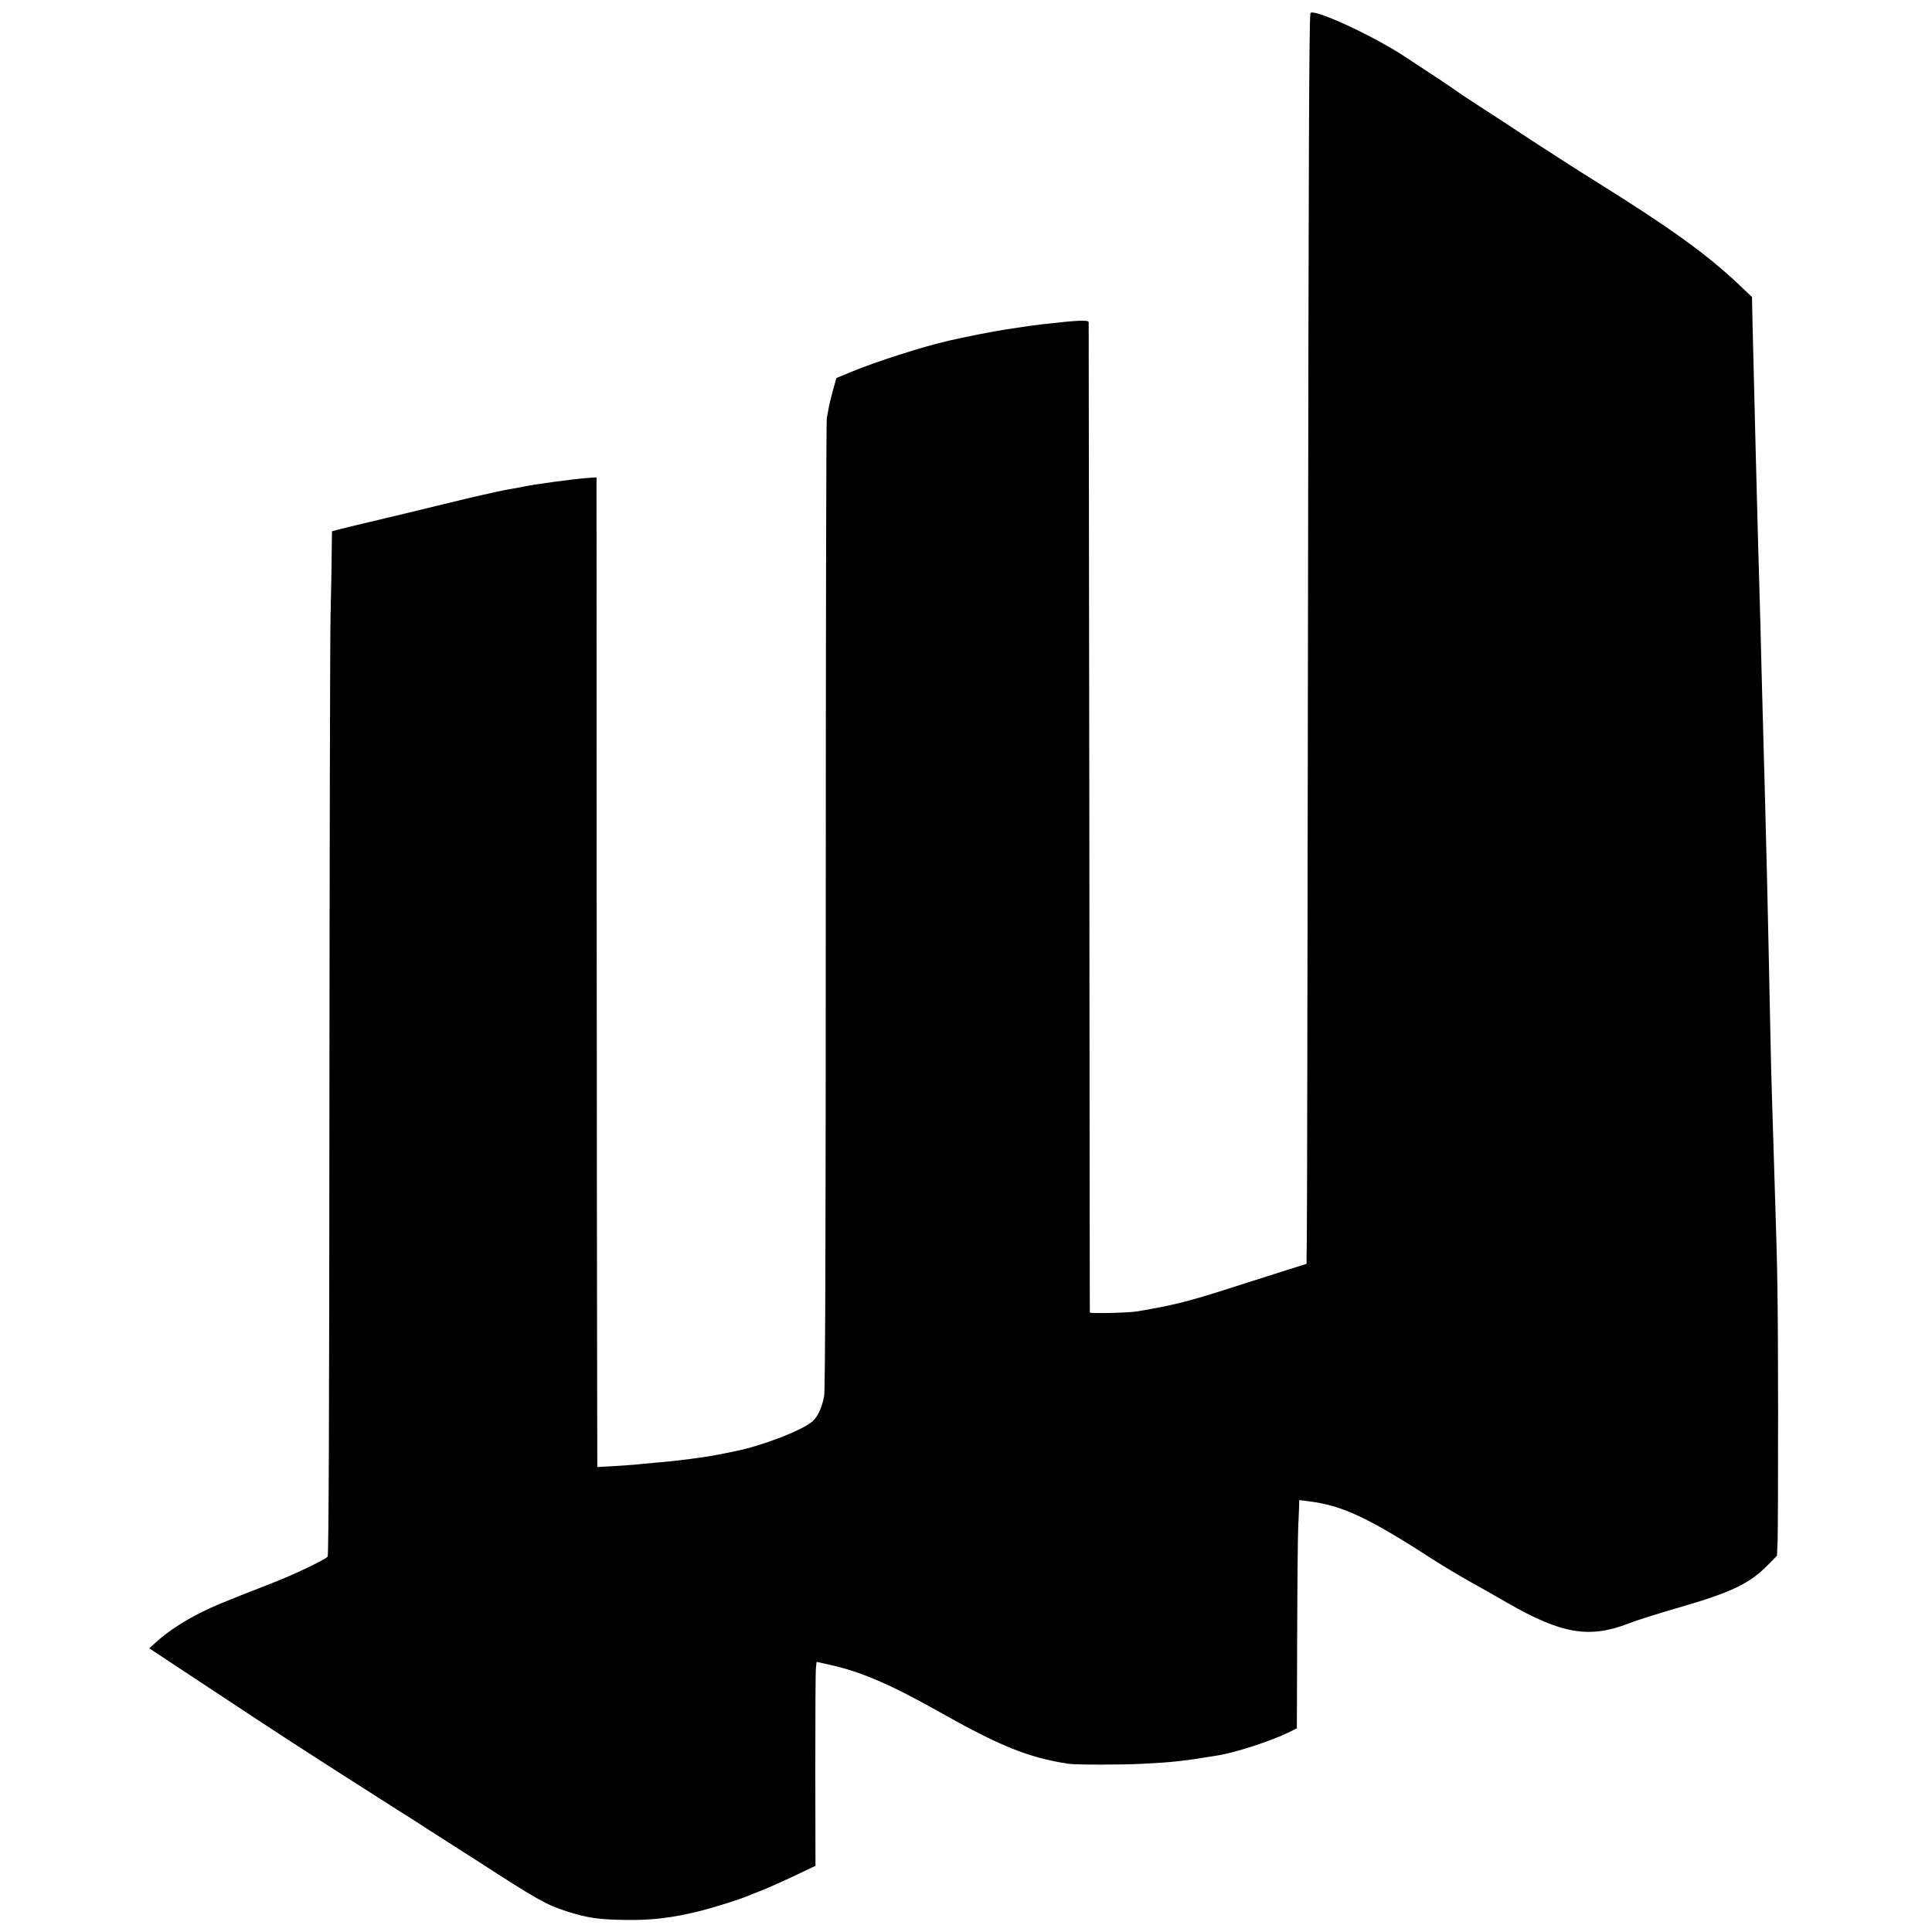
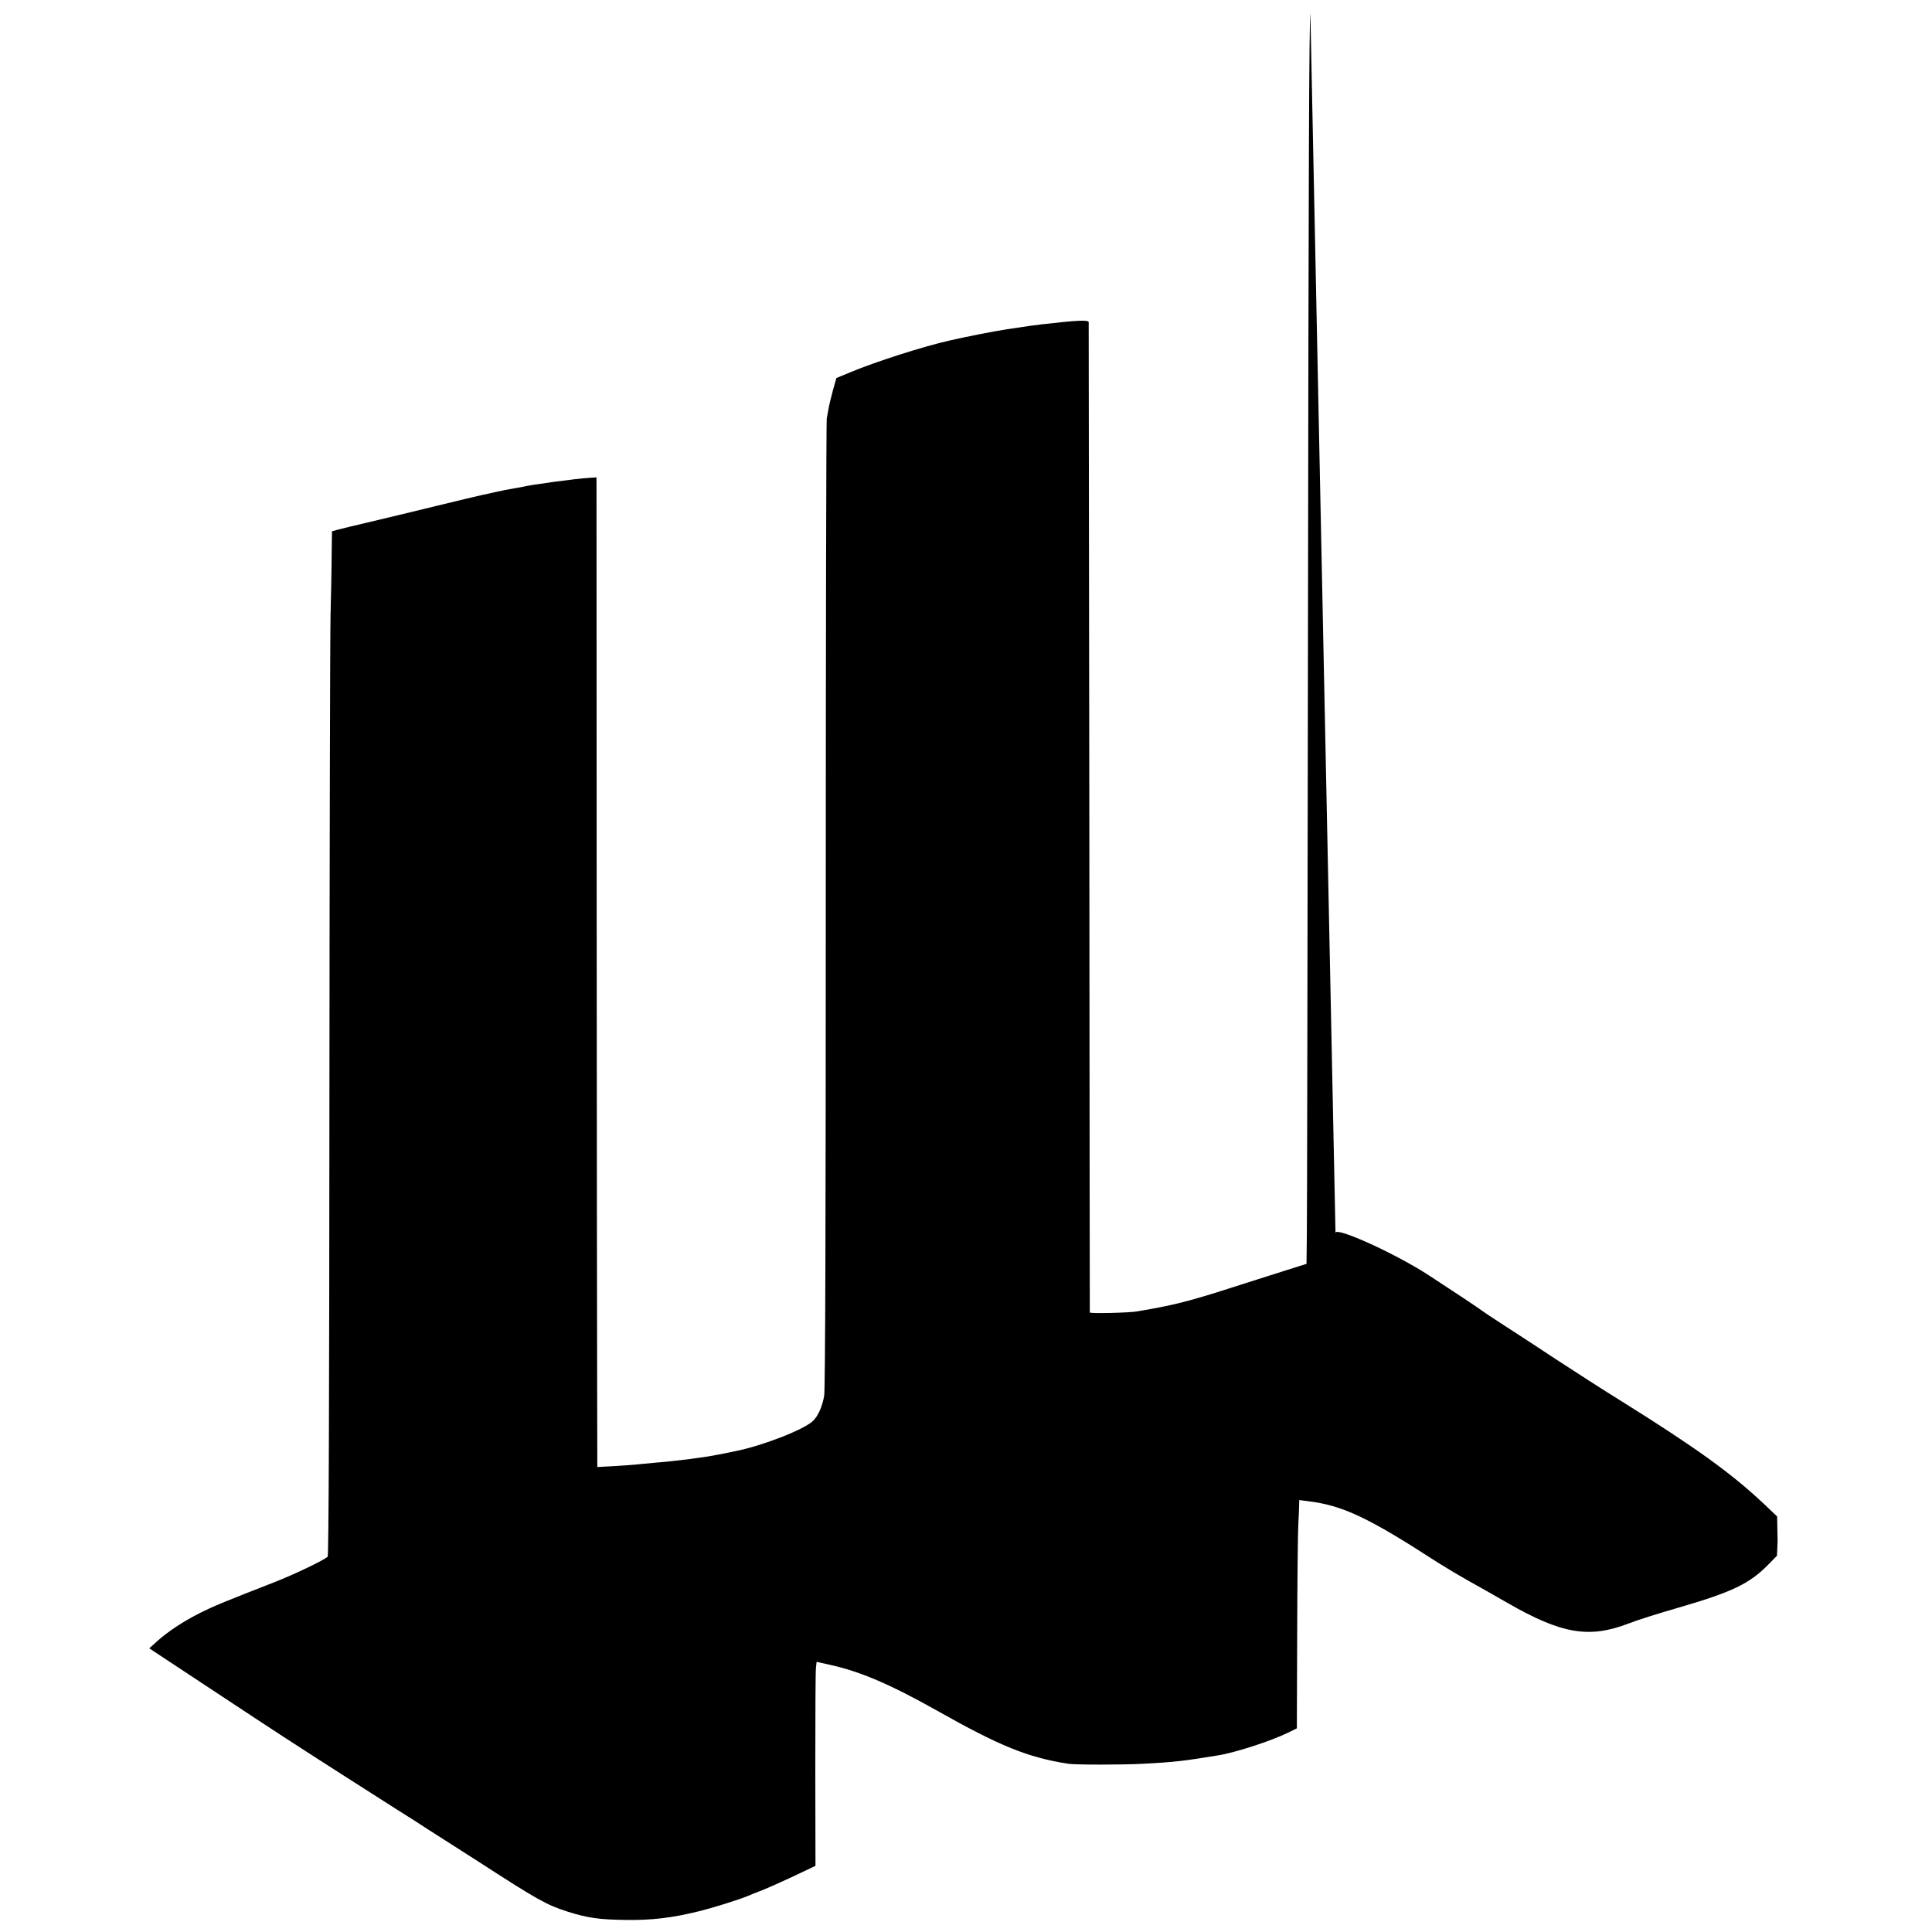
<svg xmlns="http://www.w3.org/2000/svg" version="1.0" width="1200pt" height="1200pt" viewBox="0 0 1200 1200" preserveAspectRatio="xMidYMid meet">
  <g transform="translate(0,1200) scale(0.1,-0.1)" fill="#000000" stroke="none">
-     <path d="M8139 11917 c-8 -84 -11 -837 -15 -3857 -3 -1955 -5 -3635 -7 -3733 l-2 -177 -130 -41 c-71 -23 -197 -63 -280 -89 -287 -93 -389 -120 -555 -150 -30 -5 -68 -12 -85 -15 -47 -9 -295 -15 -296 -7 0 4 -2 1386 -3 3072 -2 1686 -4 3071 -4 3079 -2 15 -69 12 -287 -13 -67 -8 -66 -8 -220 -31 -89 -14 -243 -44 -357 -70 -161 -36 -460 -132 -611 -195 l-92 -38 -22 -78 c-12 -44 -24 -95 -27 -114 -3 -19 -8 -46 -11 -60 -3 -14 -6 -1373 -6 -3020 0 -1968 -3 -3014 -10 -3050 -12 -68 -39 -128 -71 -157 -58 -54 -312 -153 -483 -187 -44 -9 -91 -19 -105 -21 -77 -16 -259 -40 -390 -50 -36 -3 -83 -8 -105 -10 -22 -3 -88 -7 -147 -11 l-108 -6 -1 488 c-1 269 -2 1652 -3 3074 l-1 2585 -45 -3 c-86 -5 -372 -44 -420 -57 -8 -2 -33 -6 -55 -10 -22 -3 -68 -12 -102 -20 -35 -8 -75 -17 -91 -20 -15 -3 -137 -32 -272 -65 -135 -33 -321 -78 -415 -100 -93 -22 -186 -44 -207 -50 l-36 -10 -2 -143 c0 -78 -4 -250 -7 -382 -3 -132 -6 -1499 -7 -3037 -1 -1850 -4 -2800 -11 -2807 -23 -22 -209 -111 -335 -160 -325 -127 -370 -146 -455 -188 -105 -53 -200 -115 -269 -177 l-49 -44 374 -247 c206 -136 412 -272 459 -302 195 -127 524 -337 700 -449 69 -43 160 -101 202 -129 43 -27 113 -72 155 -99 43 -27 114 -73 158 -101 363 -235 420 -267 552 -309 125 -39 194 -49 358 -51 160 -3 293 13 461 55 88 22 241 70 299 94 17 7 46 19 65 26 50 19 129 54 250 111 l105 50 -1 597 c0 328 1 613 4 633 l4 37 81 -18 c191 -42 377 -122 667 -285 392 -221 564 -291 815 -330 43 -7 340 -7 465 0 193 10 252 17 465 52 108 17 331 90 435 141 l55 27 2 590 c1 325 4 628 7 675 2 47 5 100 5 119 l1 34 53 -7 c216 -26 375 -101 807 -381 36 -23 121 -74 190 -113 69 -38 179 -101 245 -139 335 -192 505 -221 750 -127 50 20 190 64 312 99 330 96 439 148 554 265 l56 57 4 89 c2 49 3 420 3 824 -1 670 -3 840 -19 1320 -3 85 -7 232 -10 325 -3 94 -7 238 -10 320 -3 83 -7 269 -10 415 -5 275 -12 562 -20 930 -9 351 -13 532 -30 1135 -3 99 -7 277 -10 395 -3 118 -8 280 -10 360 -3 80 -7 242 -10 360 -3 118 -8 289 -10 380 -8 315 -16 656 -20 810 l-3 155 -83 79 c-201 189 -421 348 -884 637 -110 68 -288 183 -397 254 -108 72 -256 168 -329 215 -73 47 -137 90 -143 95 -10 9 -177 120 -326 217 -205 134 -577 303 -581 265z" />
+     <path d="M8139 11917 c-8 -84 -11 -837 -15 -3857 -3 -1955 -5 -3635 -7 -3733 l-2 -177 -130 -41 c-71 -23 -197 -63 -280 -89 -287 -93 -389 -120 -555 -150 -30 -5 -68 -12 -85 -15 -47 -9 -295 -15 -296 -7 0 4 -2 1386 -3 3072 -2 1686 -4 3071 -4 3079 -2 15 -69 12 -287 -13 -67 -8 -66 -8 -220 -31 -89 -14 -243 -44 -357 -70 -161 -36 -460 -132 -611 -195 l-92 -38 -22 -78 c-12 -44 -24 -95 -27 -114 -3 -19 -8 -46 -11 -60 -3 -14 -6 -1373 -6 -3020 0 -1968 -3 -3014 -10 -3050 -12 -68 -39 -128 -71 -157 -58 -54 -312 -153 -483 -187 -44 -9 -91 -19 -105 -21 -77 -16 -259 -40 -390 -50 -36 -3 -83 -8 -105 -10 -22 -3 -88 -7 -147 -11 l-108 -6 -1 488 c-1 269 -2 1652 -3 3074 l-1 2585 -45 -3 c-86 -5 -372 -44 -420 -57 -8 -2 -33 -6 -55 -10 -22 -3 -68 -12 -102 -20 -35 -8 -75 -17 -91 -20 -15 -3 -137 -32 -272 -65 -135 -33 -321 -78 -415 -100 -93 -22 -186 -44 -207 -50 l-36 -10 -2 -143 c0 -78 -4 -250 -7 -382 -3 -132 -6 -1499 -7 -3037 -1 -1850 -4 -2800 -11 -2807 -23 -22 -209 -111 -335 -160 -325 -127 -370 -146 -455 -188 -105 -53 -200 -115 -269 -177 l-49 -44 374 -247 c206 -136 412 -272 459 -302 195 -127 524 -337 700 -449 69 -43 160 -101 202 -129 43 -27 113 -72 155 -99 43 -27 114 -73 158 -101 363 -235 420 -267 552 -309 125 -39 194 -49 358 -51 160 -3 293 13 461 55 88 22 241 70 299 94 17 7 46 19 65 26 50 19 129 54 250 111 l105 50 -1 597 c0 328 1 613 4 633 l4 37 81 -18 c191 -42 377 -122 667 -285 392 -221 564 -291 815 -330 43 -7 340 -7 465 0 193 10 252 17 465 52 108 17 331 90 435 141 l55 27 2 590 c1 325 4 628 7 675 2 47 5 100 5 119 l1 34 53 -7 c216 -26 375 -101 807 -381 36 -23 121 -74 190 -113 69 -38 179 -101 245 -139 335 -192 505 -221 750 -127 50 20 190 64 312 99 330 96 439 148 554 265 l56 57 4 89 l-3 155 -83 79 c-201 189 -421 348 -884 637 -110 68 -288 183 -397 254 -108 72 -256 168 -329 215 -73 47 -137 90 -143 95 -10 9 -177 120 -326 217 -205 134 -577 303 -581 265z" />
  </g>
</svg>